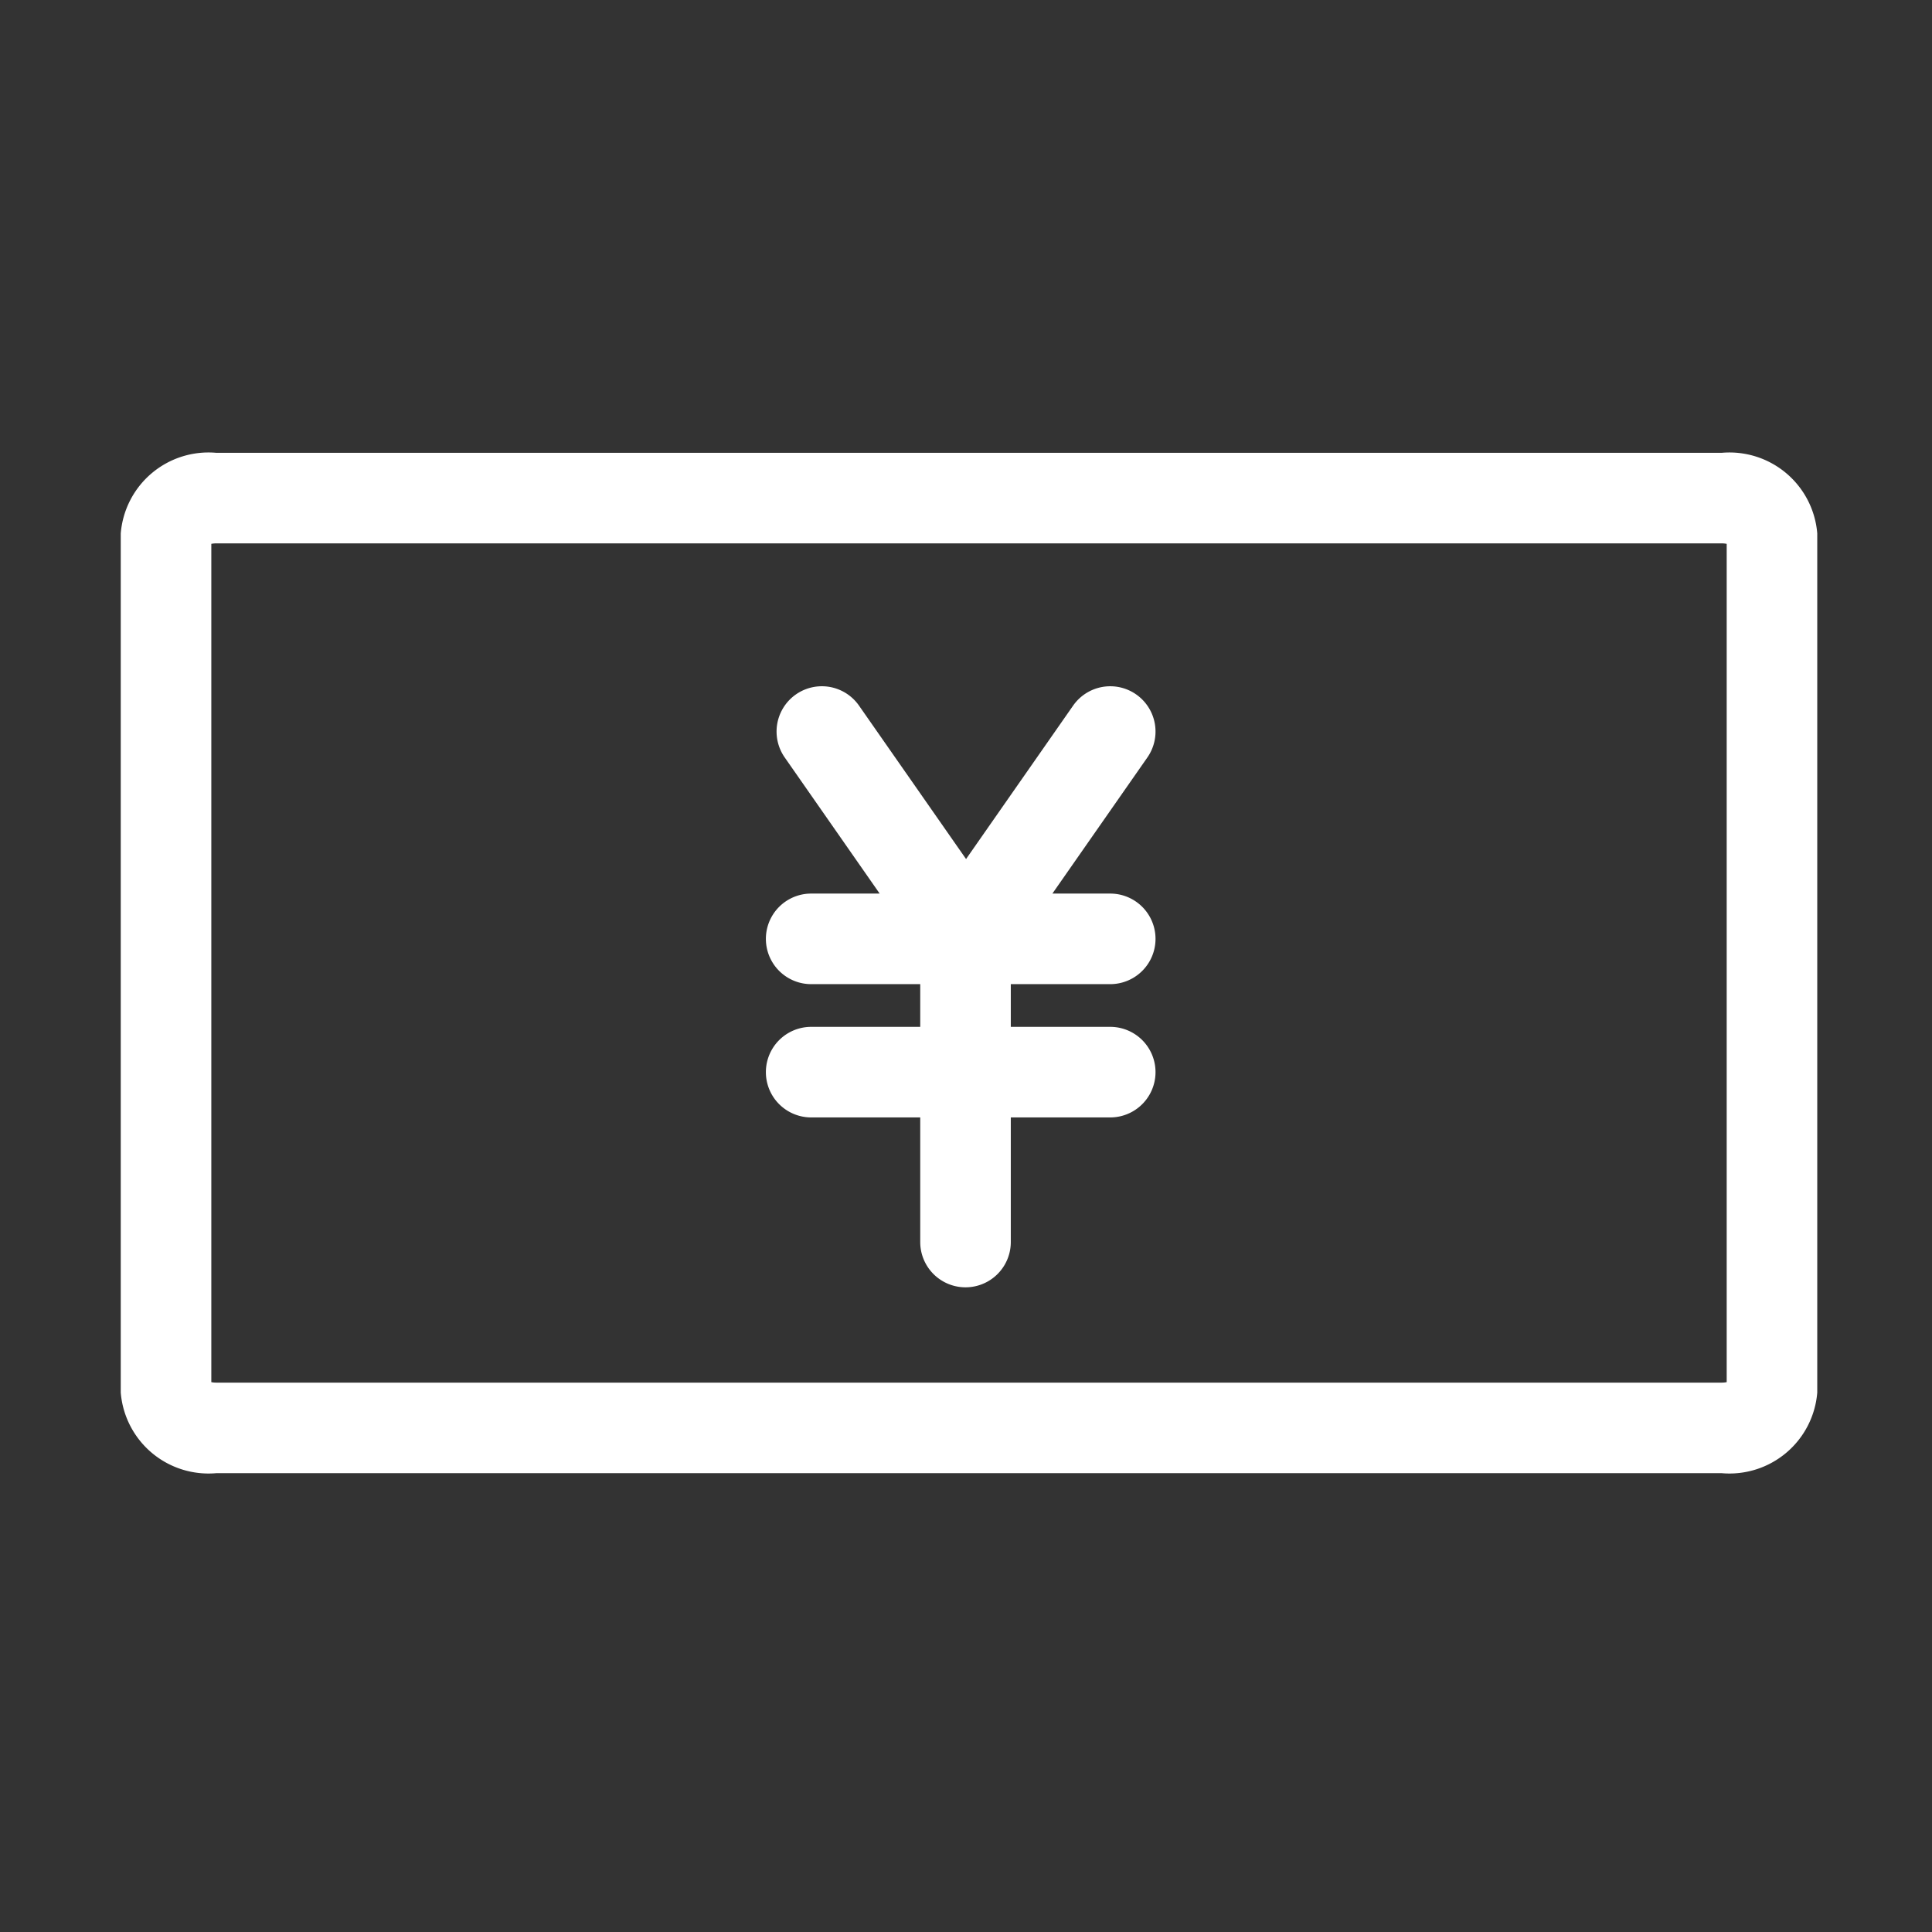
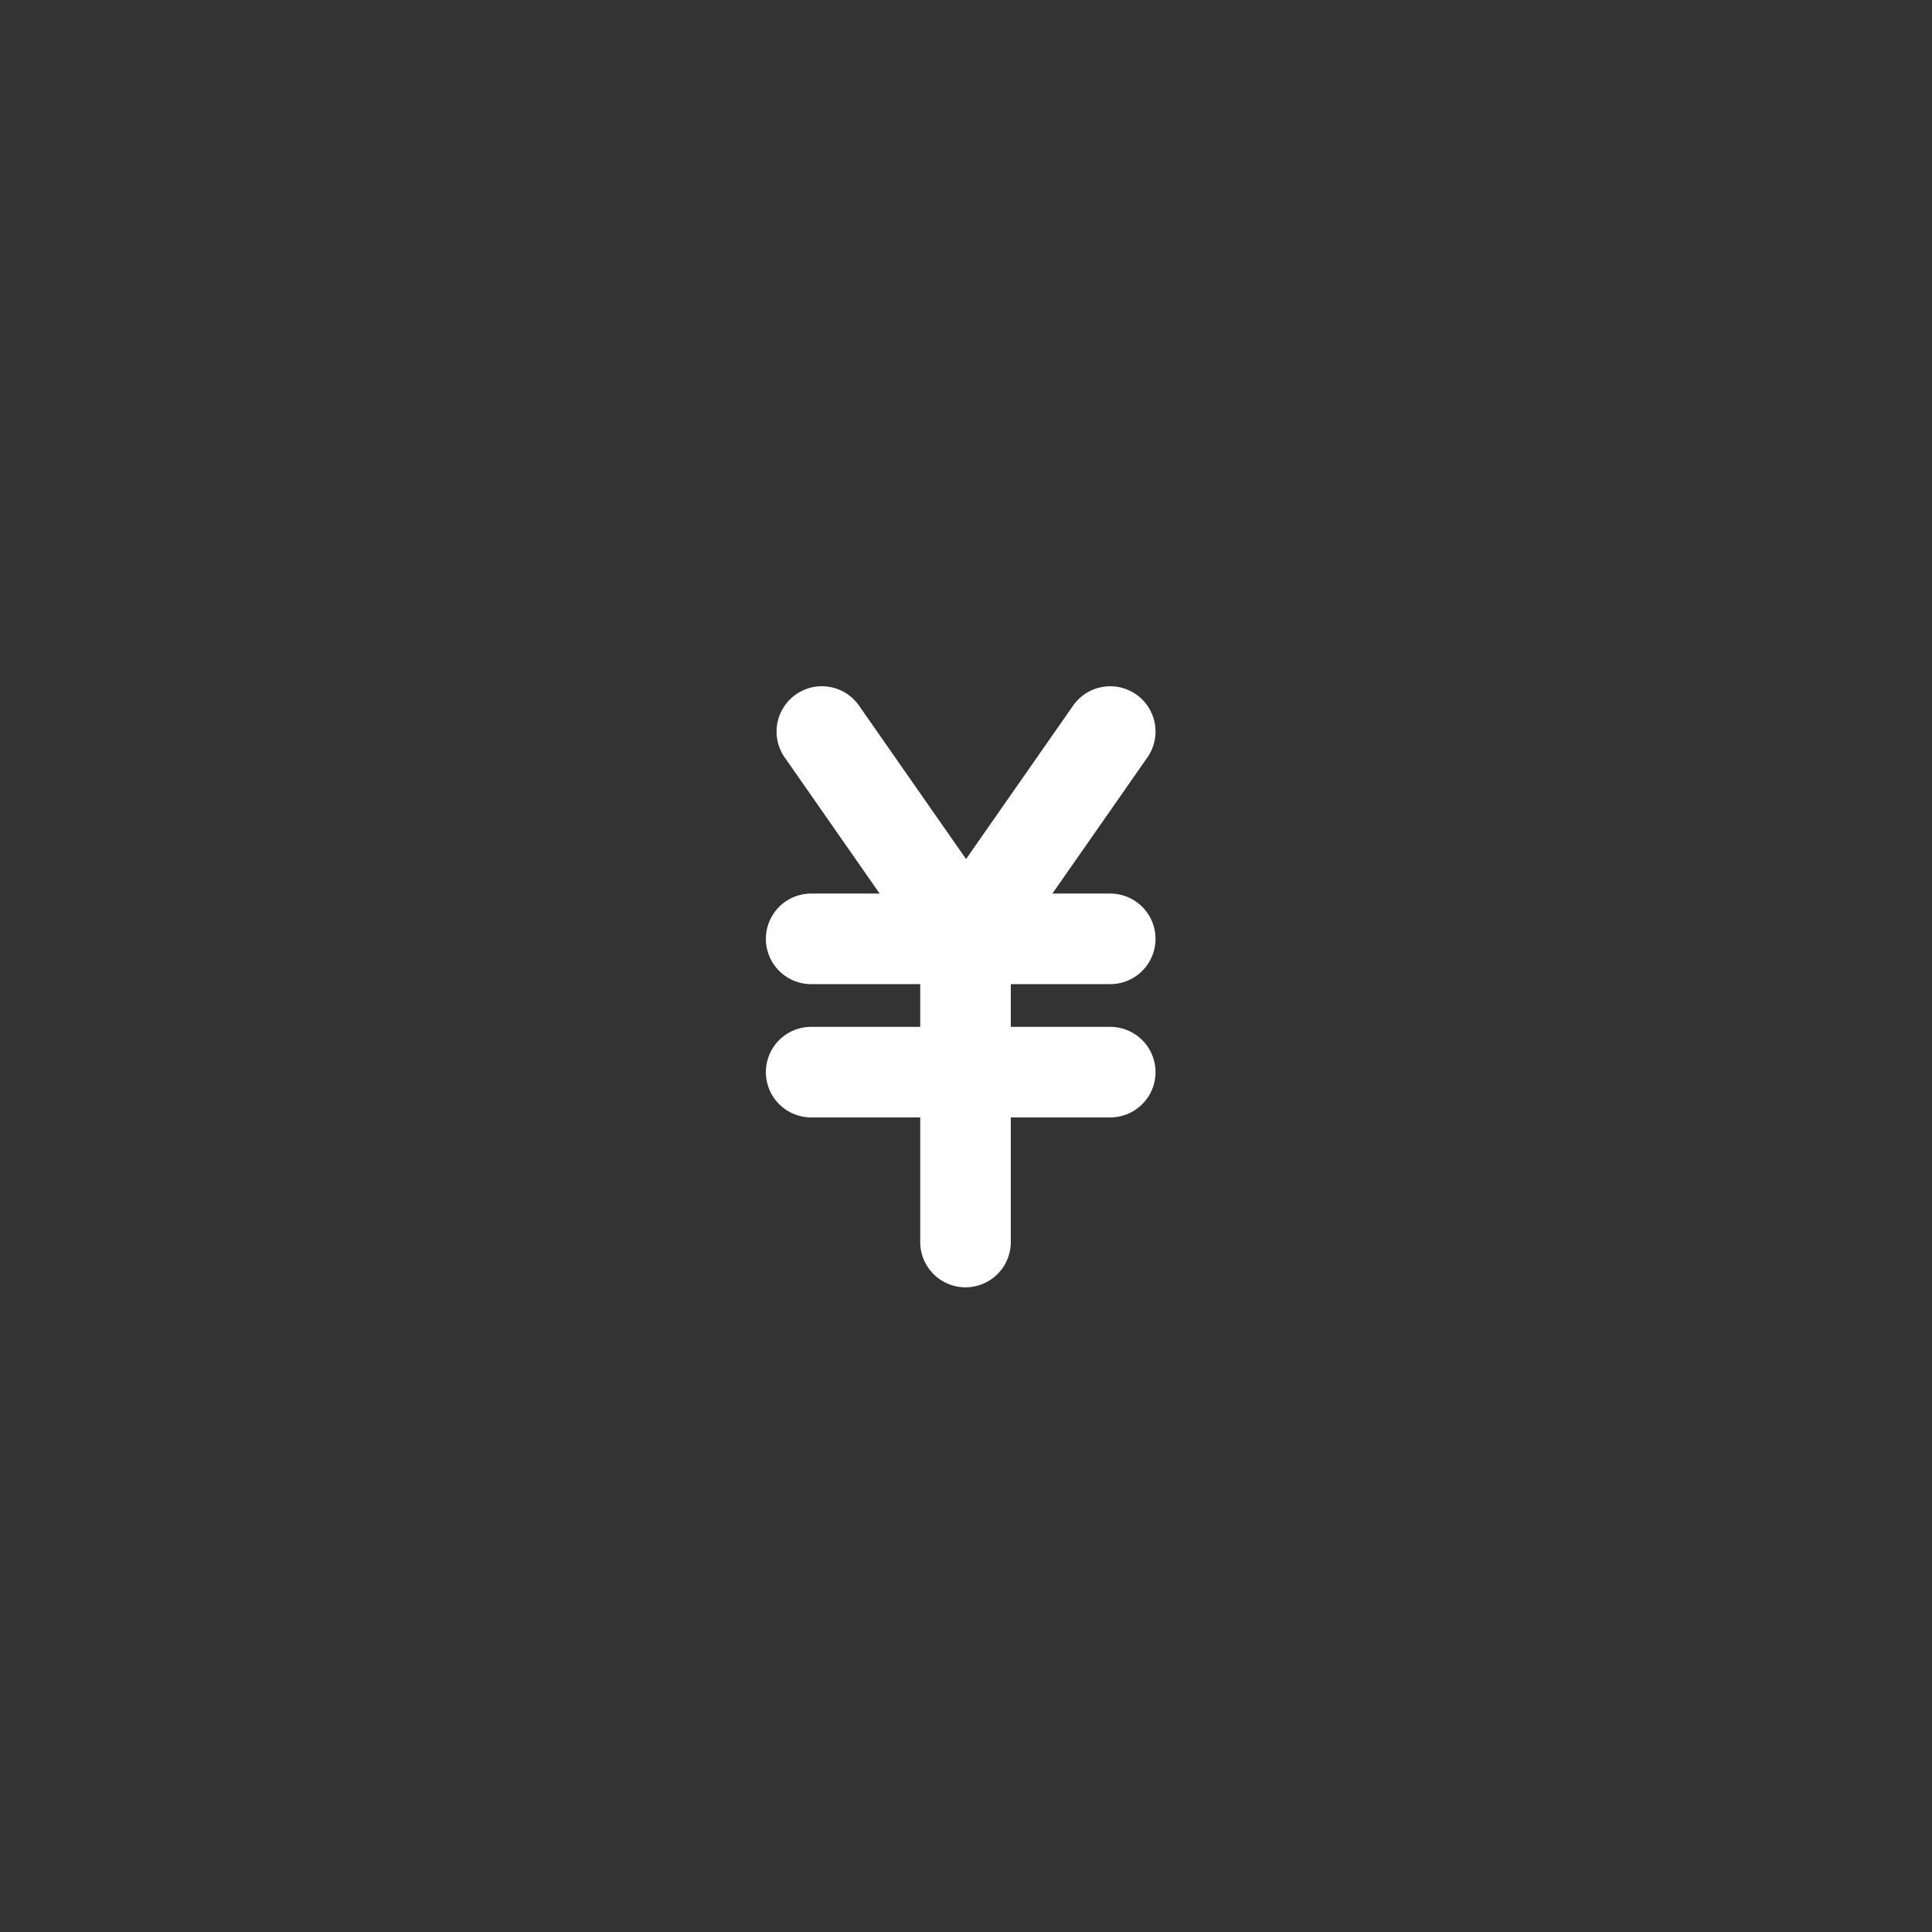
<svg xmlns="http://www.w3.org/2000/svg" width="64" height="64" viewBox="0 0 64 64">
  <rect x="0" y="0" width="64" height="64" fill="#333333" stroke="none" />
  <g data-name="グループ 6728">
-     <path data-name="長方形 707" style="fill:none" d="M0 0h64v64H0z" />
    <g data-name="グループ 6727">
      <path data-name="パス 4516" d="M1051.652 534.167a1.5 1.5 0 0 0-2.088.372l-3.546 5.082-3.546-5.082a1.5 1.5 0 0 0-2.461 1.717l3.145 4.509h-2.269a1.5 1.5 0 0 0 0 3h3.613v1.415h-3.613a1.5 1.5 0 0 0 0 3h3.613v4.128a1.5 1.5 0 0 0 3 0v-4.128h3.294a1.5 1.5 0 0 0 0-3h-3.294v-1.415h3.294a1.5 1.5 0 0 0 0-3h-1.916l3.146-4.509a1.5 1.5 0 0 0-.372-2.089z" transform="translate(-1014.016 -511.164)" style="fill:#fff" />
-       <path data-name="パス 4517" d="M1071.053 526.164h-49.875a2.916 2.916 0 0 0-3.162 2.672v28.457a2.916 2.916 0 0 0 3.162 2.672h49.875a2.917 2.917 0 0 0 3.162-2.672v-28.457a2.917 2.917 0 0 0-3.162-2.672zm.162 30.785a.825.825 0 0 1-.162.016h-49.875a.81.81 0 0 1-.162-.016V529.18a.815.815 0 0 1 .162-.016h49.875a.83.83 0 0 1 .162.016z" transform="translate(-1014.016 -511.164)" style="fill:#fff" />
    </g>
  </g>
</svg>